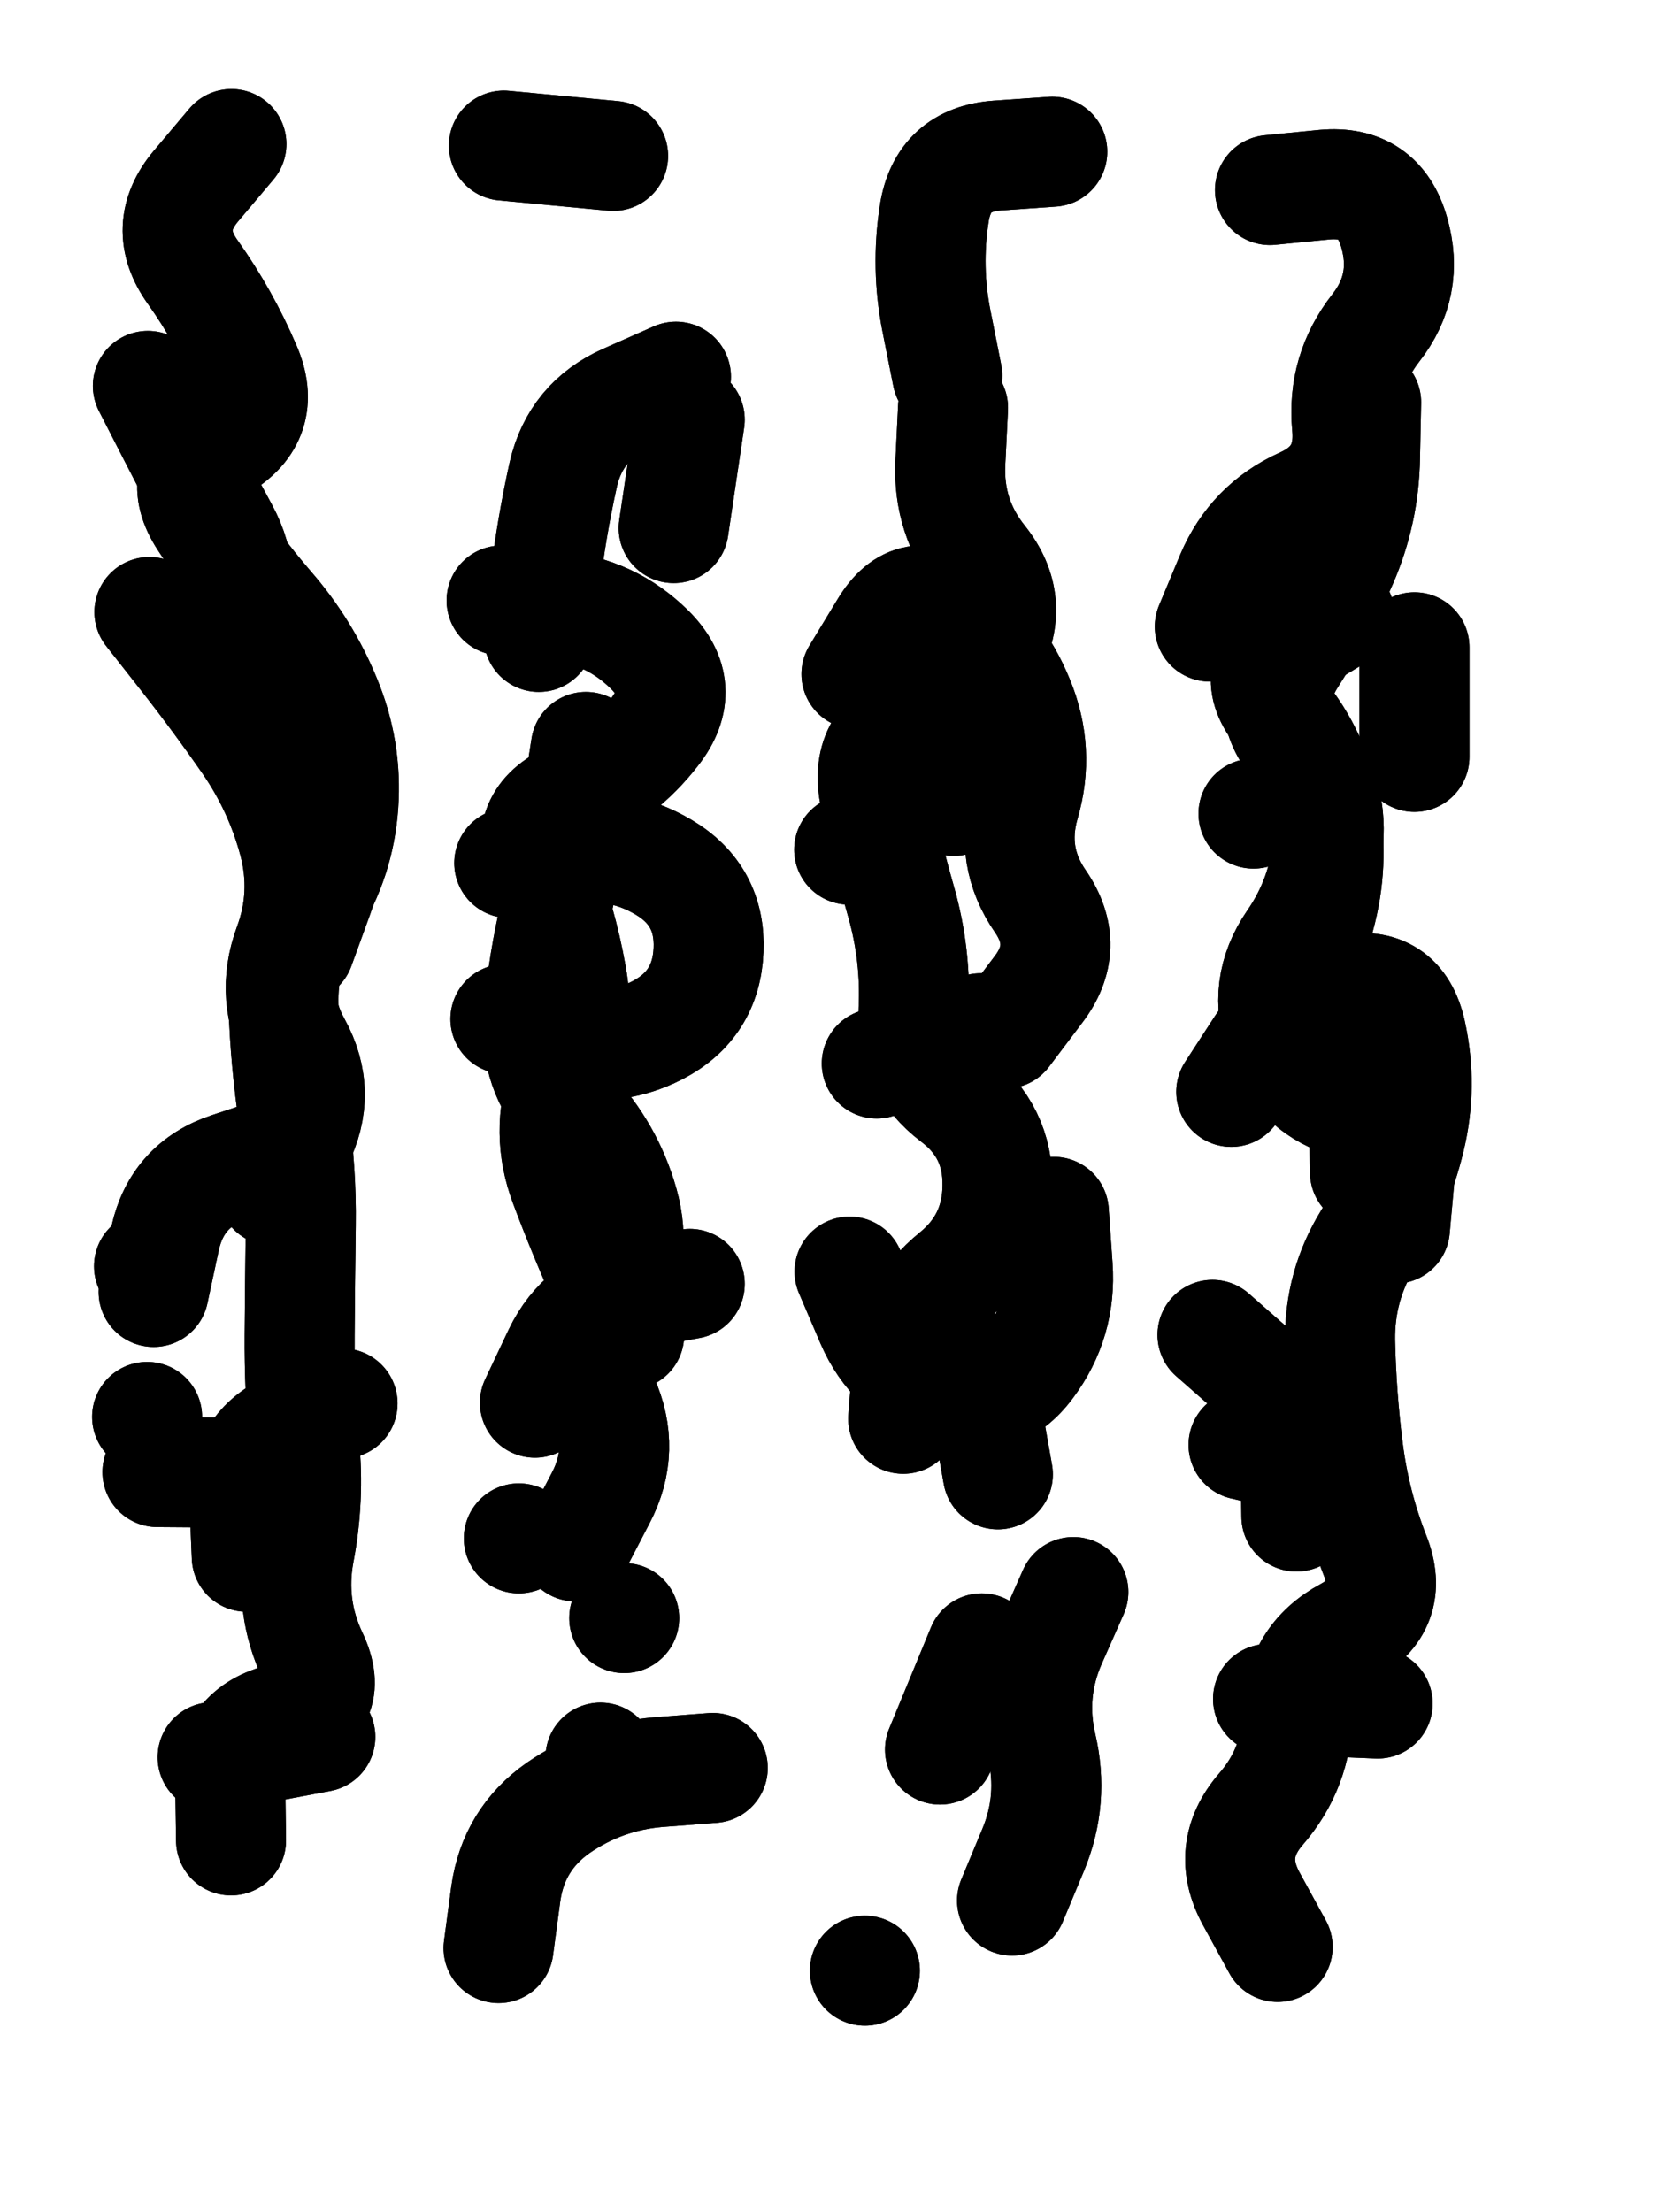
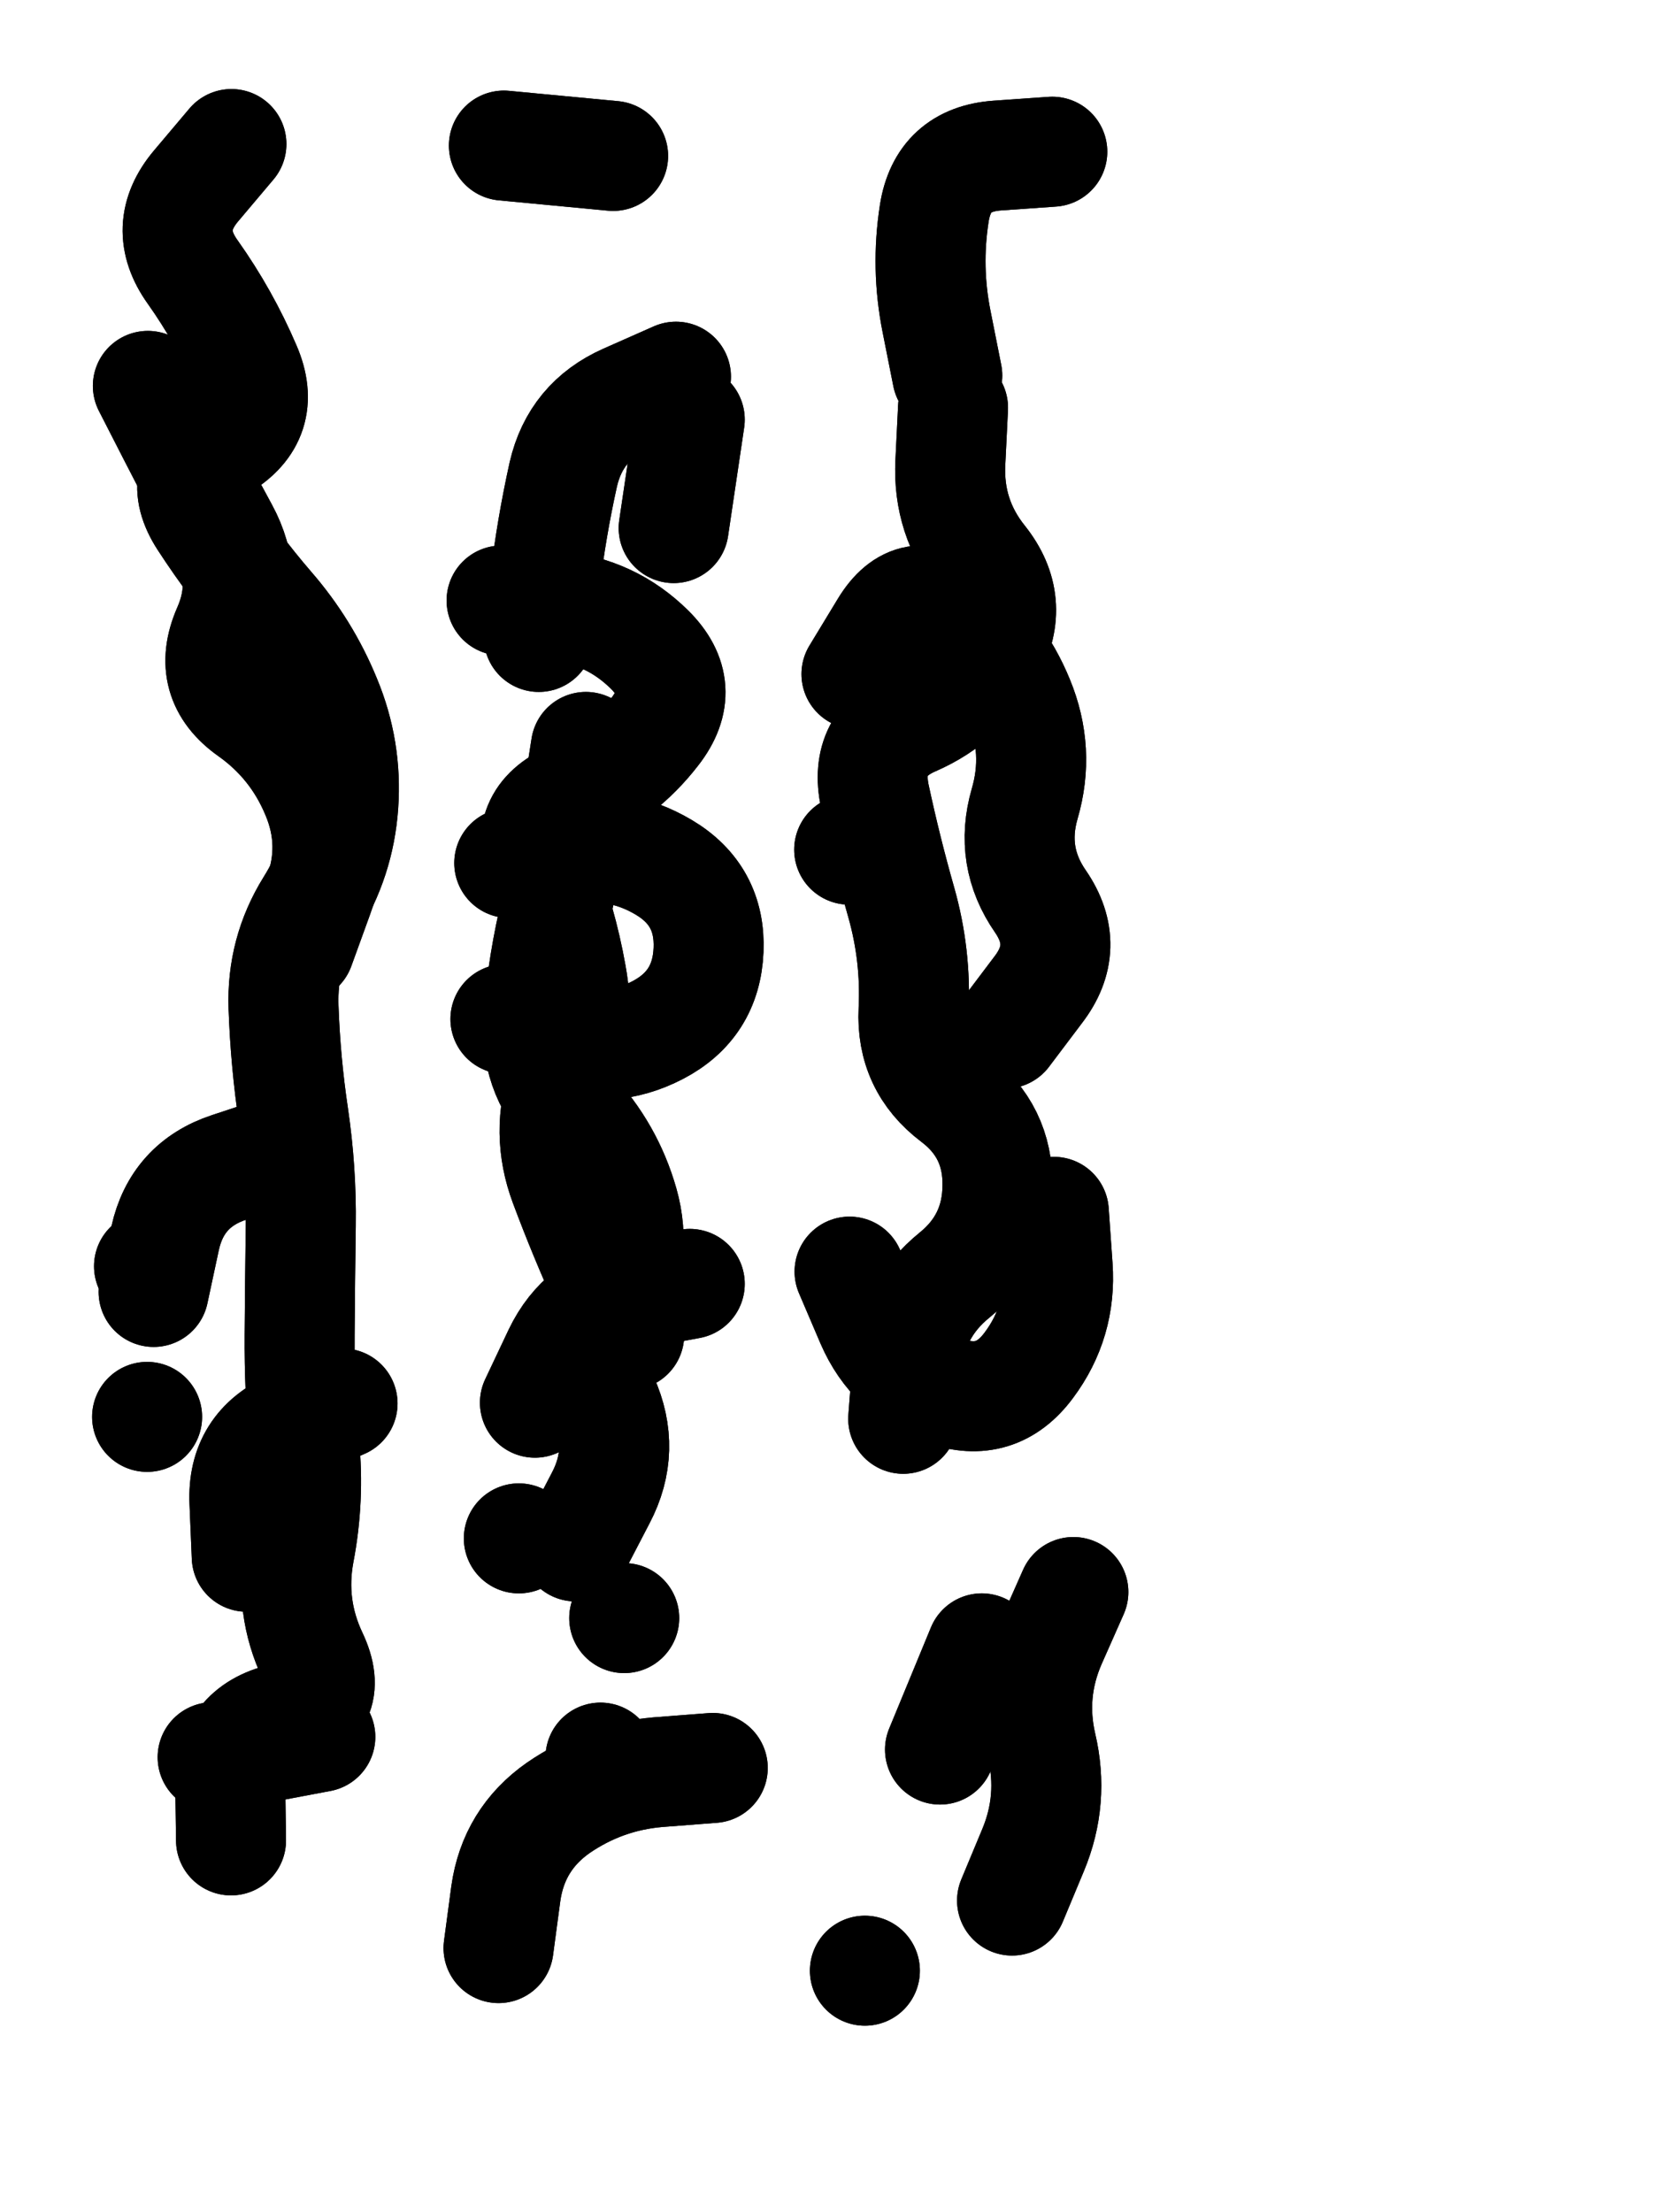
<svg xmlns="http://www.w3.org/2000/svg" viewBox="0 0 4329 5772">
  <title>Infinite Scribble #4629</title>
  <defs>
    <filter id="piece_4629_3_4_filter" x="-100" y="-100" width="4529" height="5972" filterUnits="userSpaceOnUse">
      <feTurbulence result="lineShape_distorted_turbulence" type="turbulence" baseFrequency="13937e-6" numOctaves="3" />
      <feGaussianBlur in="lineShape_distorted_turbulence" result="lineShape_distorted_turbulence_smoothed" stdDeviation="51660e-3" />
      <feDisplacementMap in="SourceGraphic" in2="lineShape_distorted_turbulence_smoothed" result="lineShape_distorted_results_shifted" scale="51660e-2" xChannelSelector="R" yChannelSelector="G" />
      <feOffset in="lineShape_distorted_results_shifted" result="lineShape_distorted" dx="-12915e-2" dy="-12915e-2" />
      <feGaussianBlur in="lineShape_distorted" result="lineShape_1" stdDeviation="14350e-3" />
      <feColorMatrix in="lineShape_1" result="lineShape" type="matrix" values="1 0 0 0 0  0 1 0 0 0  0 0 1 0 0  0 0 0 17220e-3 -8610e-3" />
      <feGaussianBlur in="lineShape" result="shrank_blurred" stdDeviation="14566e-3" />
      <feColorMatrix in="shrank_blurred" result="shrank" type="matrix" values="1 0 0 0 0 0 1 0 0 0 0 0 1 0 0 0 0 0 13044e-3 -8652e-3" />
      <feColorMatrix in="lineShape" result="border_filled" type="matrix" values="0.6 0 0 0 -0.3  0 0.6 0 0 -0.3  0 0 0.6 0 -0.3  0 0 0 1 0" />
      <feComposite in="border_filled" in2="shrank" result="border" operator="out" />
      <feMorphology in="lineShape" result="linestyle0_erode" operator="erode" radius="0" />
      <feColorMatrix in="linestyle0_erode" result="linestyle0" type="matrix" values="0.8 0 0 0 -0.1  0 0.8 0 0 -0.1  0 0 0.8 0 -0.1  0 0 0 1 0" />
      <feMorphology in="lineShape" result="linestylea_erode" operator="erode" radius="28700e-3" />
      <feColorMatrix in="linestylea_erode" result="linestylea" type="matrix" values="0.95 0 0 0 0  0 0.95 0 0 0  0 0 0.95 0 0  0 0 0 1 0" />
      <feMorphology in="lineShape" result="linestyleb_erode" operator="erode" radius="57400e-3" />
      <feColorMatrix in="linestyleb_erode" result="linestyleb" type="matrix" values="1.1 0 0 0 0.05  0 1.1 0 0 0.05  0 0 1.1 0 0.05  0 0 0 1 0" />
      <feMorphology in="lineShape" result="linestylec_erode" operator="erode" radius="86100e-3" />
      <feColorMatrix in="linestylec_erode" result="linestylec" type="matrix" values="1.2 0 0 0 0.08  0 1.2 0 0 0.08  0 0 1.2 0 0.08  0 0 0 1 0" />
      <feMorphology in="lineShape" result="linestyled_erode" operator="erode" radius="114800e-3" />
      <feColorMatrix in="linestyled_erode" result="linestyled" type="matrix" values="1.3 0 0 0 0.12  0 1.3 0 0 0.12  0 0 1.3 0 0.12  0 0 0 1 0" />
      <feMerge result="combined_linestyle">
        <feMergeNode in="lineShape" />
        <feMergeNode in="linestyle0" />
        <feMergeNode in="linestylea" />
        <feMergeNode in="linestyleb" />
        <feMergeNode in="linestylec" />
        <feMergeNode in="linestyled" />
      </feMerge>
      <feGaussianBlur in="combined_linestyle" result="shapes_linestyle_blurred" stdDeviation="28700e-3" />
      <feMerge result="shapes_linestyle">
        <feMergeNode in="linestyle0" />
        <feMergeNode in="shapes_linestyle_blurred" />
      </feMerge>
      <feComposite in="shapes_linestyle" in2="shrank" result="shapes_linestyle_cropped" operator="in" />
      <feComposite in="border" in2="shapes_linestyle_cropped" result="shapes" operator="over" />
    </filter>
    <filter id="piece_4629_3_4_shadow" x="-100" y="-100" width="4529" height="5972" filterUnits="userSpaceOnUse">
      <feColorMatrix in="SourceGraphic" result="result_blackened" type="matrix" values="0 0 0 0 0  0 0 0 0 0  0 0 0 0 0  0 0 0 0.8 0" />
      <feGaussianBlur in="result_blackened" result="result_blurred" stdDeviation="86100e-3" />
      <feComposite in="SourceGraphic" in2="result_blurred" result="result" operator="over" />
    </filter>
    <filter id="piece_4629_3_4_overall" x="-100" y="-100" width="4529" height="5972" filterUnits="userSpaceOnUse">
      <feTurbulence result="background_texture_bumps" type="fractalNoise" baseFrequency="41e-3" numOctaves="3" />
      <feDiffuseLighting in="background_texture_bumps" result="background_texture" surfaceScale="1" diffuseConstant="2" lighting-color="#aaa">
        <feDistantLight azimuth="225" elevation="20" />
      </feDiffuseLighting>
      <feColorMatrix in="background_texture" result="background_texturelightened" type="matrix" values="0.6 0 0 0 0.8  0 0.6 0 0 0.8  0 0 0.6 0 0.8  0 0 0 1 0" />
      <feColorMatrix in="SourceGraphic" result="background_darkened" type="matrix" values="2 0 0 0 -1  0 2 0 0 -1  0 0 2 0 -1  0 0 0 1 0" />
      <feMorphology in="background_darkened" result="background_glow_1_thicken" operator="dilate" radius="0" />
      <feColorMatrix in="background_glow_1_thicken" result="background_glow_1_thicken_colored" type="matrix" values="0 0 0 0 0  0 0 0 0 0  0 0 0 0 0  0 0 0 0.7 0" />
      <feGaussianBlur in="background_glow_1_thicken_colored" result="background_glow_1" stdDeviation="97200e-3" />
      <feMorphology in="background_darkened" result="background_glow_2_thicken" operator="dilate" radius="0" />
      <feColorMatrix in="background_glow_2_thicken" result="background_glow_2_thicken_colored" type="matrix" values="0 0 0 0 0  0 0 0 0 0  0 0 0 0 0  0 0 0 0 0" />
      <feGaussianBlur in="background_glow_2_thicken_colored" result="background_glow_2" stdDeviation="0" />
      <feComposite in="background_glow_1" in2="background_glow_2" result="background_glow" operator="out" />
      <feBlend in="background_glow" in2="background_texturelightened" result="background" mode="normal" />
    </filter>
    <clipPath id="piece_4629_3_4_clip">
      <rect x="0" y="0" width="4329" height="5772" />
    </clipPath>
    <g id="layer_3" filter="url(#piece_4629_3_4_filter)" stroke-width="287" stroke-linecap="round" fill="none">
      <path d="M 732 4931 Q 732 4931 730 4788 Q 728 4645 867 4612 Q 1006 4579 945 4450 Q 884 4321 910 4180 Q 937 4040 923 3897 Q 910 3755 911 3612 Q 912 3469 914 3326 Q 916 3183 895 3041 Q 874 2900 869 2757 Q 864 2614 939 2493 Q 1015 2372 1025 2229 Q 1035 2086 980 1954 Q 926 1822 832 1714 Q 739 1606 661 1486 Q 583 1366 705 1292 Q 828 1219 771 1087 Q 715 956 632 839 Q 549 723 641 614 L 733 505 M 513 3826 L 513 3826 M 518 3433 L 518 3433" stroke="hsl(13,100%,53%)" />
      <path d="M 1430 5212 Q 1430 5212 1449 5070 Q 1469 4928 1586 4846 Q 1704 4765 1846 4753 L 1989 4742 M 1525 3789 Q 1525 3789 1586 3660 Q 1648 3531 1788 3505 L 1929 3479 M 1535 1791 Q 1535 1791 1551 1649 Q 1568 1507 1599 1367 Q 1631 1228 1762 1170 L 1893 1112 M 1758 4351 L 1758 4351 M 1444 509 L 1729 536 M 1458 2381 Q 1458 2381 1598 2350 Q 1738 2319 1861 2392 Q 1984 2465 1978 2608 Q 1972 2751 1845 2817 Q 1718 2883 1583 2835 L 1448 2788" stroke="hsl(291,100%,57%)" />
      <path d="M 2770 5088 Q 2770 5088 2825 4956 Q 2880 4824 2847 4684 Q 2815 4545 2872 4414 L 2930 4283 M 2601 1109 Q 2601 1109 2573 968 Q 2545 828 2567 686 Q 2589 545 2732 535 L 2875 525 M 2752 2826 Q 2752 2826 2838 2712 Q 2925 2599 2844 2481 Q 2763 2364 2803 2226 Q 2843 2089 2788 1956 Q 2734 1824 2623 1734 Q 2512 1644 2438 1766 L 2364 1888 M 2879 3291 Q 2879 3291 2889 3434 Q 2899 3577 2814 3691 Q 2729 3806 2594 3758 Q 2459 3710 2402 3578 L 2346 3447 M 2345 2346 L 2345 2346 M 2386 5271 L 2386 5271" stroke="hsl(232,100%,56%)" />
-       <path d="M 3286 1764 Q 3286 1764 3341 1632 Q 3397 1500 3527 1441 Q 3658 1383 3644 1240 Q 3631 1098 3719 985 Q 3807 873 3767 735 Q 3728 598 3585 611 L 3443 625 M 3342 2978 Q 3342 2978 3420 2858 Q 3499 2739 3639 2711 Q 3780 2684 3811 2823 Q 3842 2963 3808 3102 Q 3774 3241 3699 3362 Q 3624 3484 3626 3627 Q 3629 3770 3647 3912 Q 3665 4054 3717 4187 Q 3770 4320 3644 4388 Q 3518 4456 3515 4599 Q 3513 4742 3419 4850 Q 3326 4958 3394 5083 L 3463 5209 M 3820 2104 L 3820 1818 M 3400 2252 L 3400 2252" stroke="hsl(153,100%,45%)" />
    </g>
    <g id="layer_2" filter="url(#piece_4629_3_4_filter)" stroke-width="287" stroke-linecap="round" fill="none">
      <path d="M 911 2601 Q 911 2601 960 2466 Q 1010 2332 954 2200 Q 899 2068 782 1985 Q 666 1903 723 1772 Q 781 1641 713 1515 Q 645 1390 580 1263 L 515 1136 M 773 4191 Q 773 4191 767 4048 Q 761 3905 892 3848 L 1023 3791 M 863 3130 Q 863 3130 727 3175 Q 591 3220 560 3360 L 530 3500 M 965 4661 L 684 4714" stroke="hsl(33,100%,58%)" />
      <path d="M 1887 1507 L 1929 1224 M 1631 4164 Q 1631 4164 1697 4037 Q 1763 3911 1704 3780 Q 1645 3650 1720 3528 Q 1795 3407 1756 3269 Q 1717 3132 1619 3028 Q 1522 2924 1534 2781 Q 1546 2639 1580 2500 Q 1614 2361 1636 2219 L 1658 2078 M 1696 4715 L 1696 4715" stroke="hsl(345,100%,56%)" />
      <path d="M 2486 3831 Q 2486 3831 2497 3688 Q 2509 3546 2620 3456 Q 2731 3366 2732 3223 Q 2734 3080 2620 2994 Q 2506 2908 2513 2765 Q 2520 2622 2481 2484 Q 2442 2347 2412 2207 Q 2382 2067 2513 2010 Q 2644 1953 2712 1827 Q 2780 1702 2691 1590 Q 2602 1479 2609 1336 L 2616 1193 M 2582 4694 L 2691 4430" stroke="hsl(260,100%,61%)" />
-       <path d="M 3769 3335 Q 3769 3335 3782 3192 Q 3795 3050 3657 3011 Q 3519 2973 3470 2838 Q 3421 2704 3502 2586 Q 3583 2469 3595 2326 Q 3607 2184 3514 2076 Q 3421 1968 3498 1847 Q 3575 1727 3632 1596 Q 3689 1465 3691 1322 L 3694 1179 M 3512 4086 Q 3512 4086 3510 3943 Q 3508 3800 3400 3706 L 3293 3612 M 3724 4574 L 3438 4562" stroke="hsl(199,100%,53%)" />
    </g>
    <g id="layer_1" filter="url(#piece_4629_3_4_filter)" stroke-width="287" stroke-linecap="round" fill="none">
-       <path d="M 841 3236 Q 841 3236 906 3108 Q 971 2981 902 2856 Q 833 2731 882 2597 Q 932 2463 895 2324 Q 858 2186 777 2068 Q 696 1951 607 1838 L 519 1726 M 826 3972 L 540 3970" stroke="hsl(52,100%,61%)" />
      <path d="M 1771 3612 Q 1771 3612 1711 3482 Q 1652 3352 1602 3218 Q 1552 3084 1599 2949 Q 1646 2814 1620 2673 Q 1595 2532 1542 2399 Q 1489 2266 1620 2208 Q 1751 2151 1838 2038 Q 1926 1925 1824 1824 Q 1723 1724 1580 1710 L 1438 1696 M 1483 4143 L 1483 4143" stroke="hsl(14,100%,61%)" />
-       <path d="M 2417 2904 L 2688 2812 M 2683 3694 L 2733 3976 M 2655 1664 Q 2655 1664 2612 1800 Q 2569 1937 2593 2078 L 2617 2219" stroke="hsl(292,100%,64%)" />
-       <path d="M 3691 3188 Q 3691 3188 3688 3045 Q 3686 2902 3611 2780 Q 3536 2659 3573 2521 Q 3611 2383 3586 2242 Q 3562 2101 3471 1991 Q 3380 1881 3502 1806 L 3624 1732 M 3374 3899 L 3653 3963" stroke="hsl(234,100%,64%)" />
    </g>
  </defs>
  <g filter="url(#piece_4629_3_4_overall)" clip-path="url(#piece_4629_3_4_clip)">
    <use href="#layer_3" />
    <use href="#layer_2" />
    <use href="#layer_1" />
  </g>
  <g clip-path="url(#piece_4629_3_4_clip)">
    <use href="#layer_3" filter="url(#piece_4629_3_4_shadow)" />
    <use href="#layer_2" filter="url(#piece_4629_3_4_shadow)" />
    <use href="#layer_1" filter="url(#piece_4629_3_4_shadow)" />
  </g>
</svg>